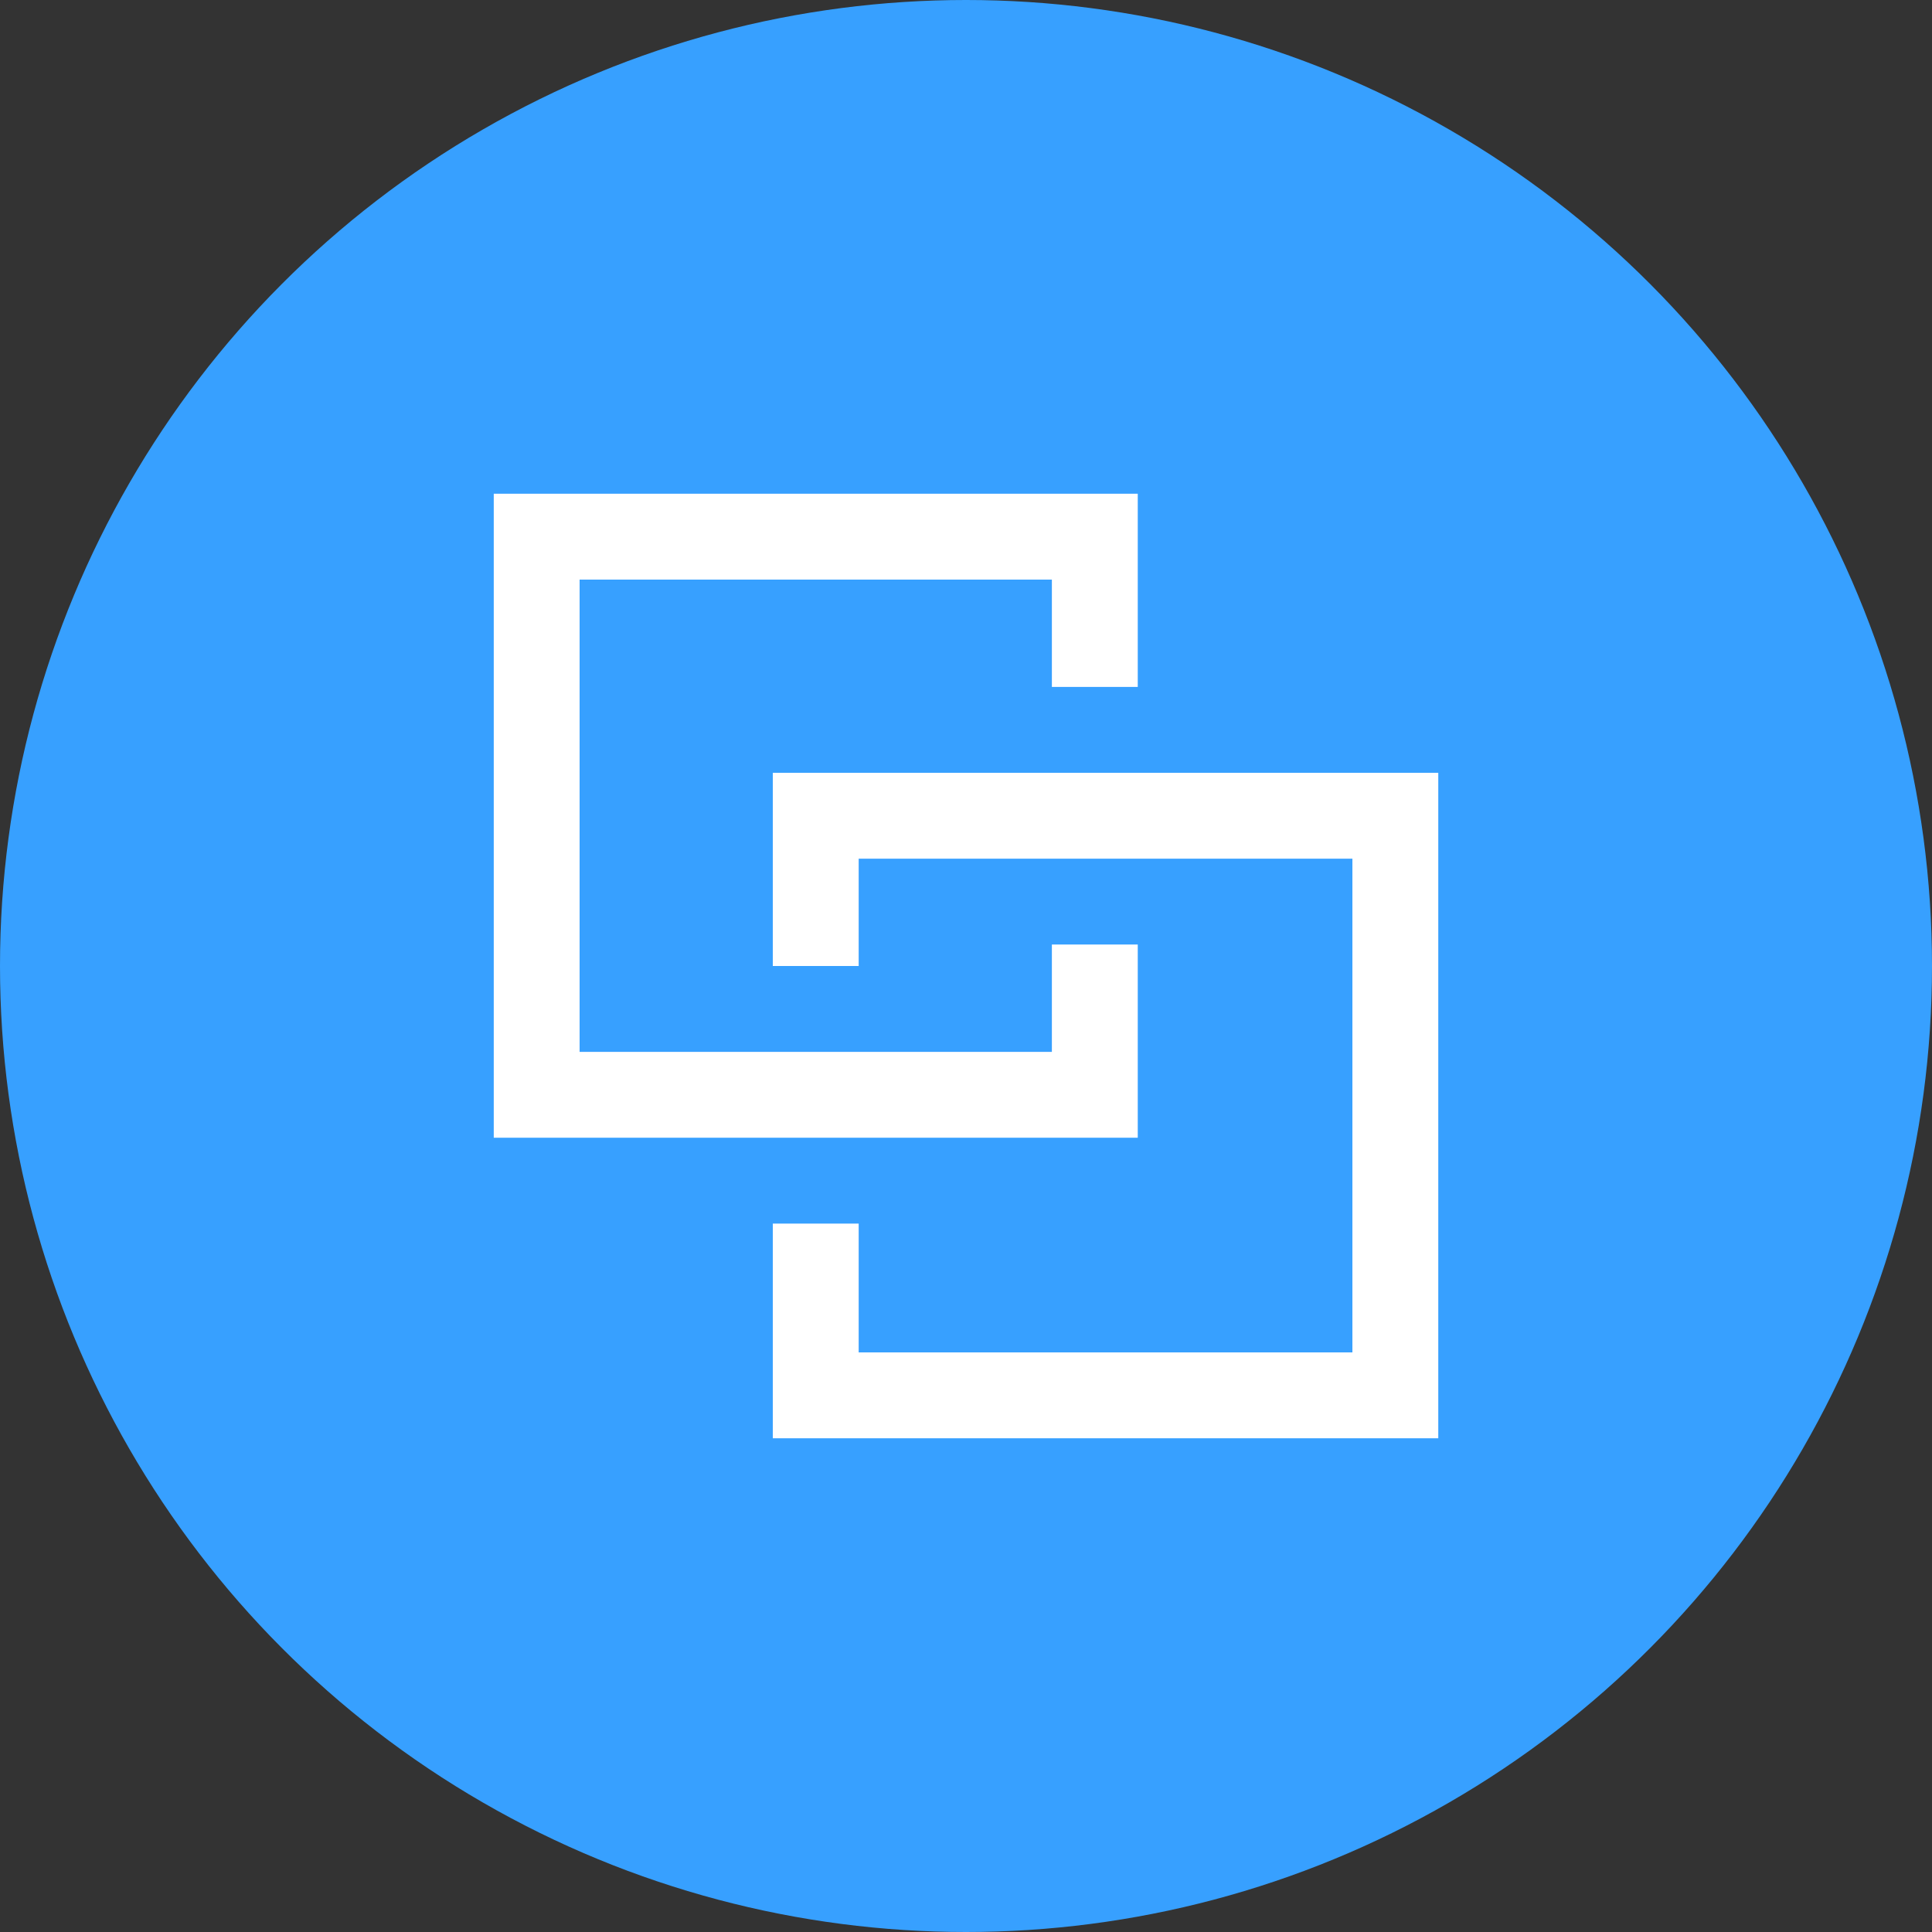
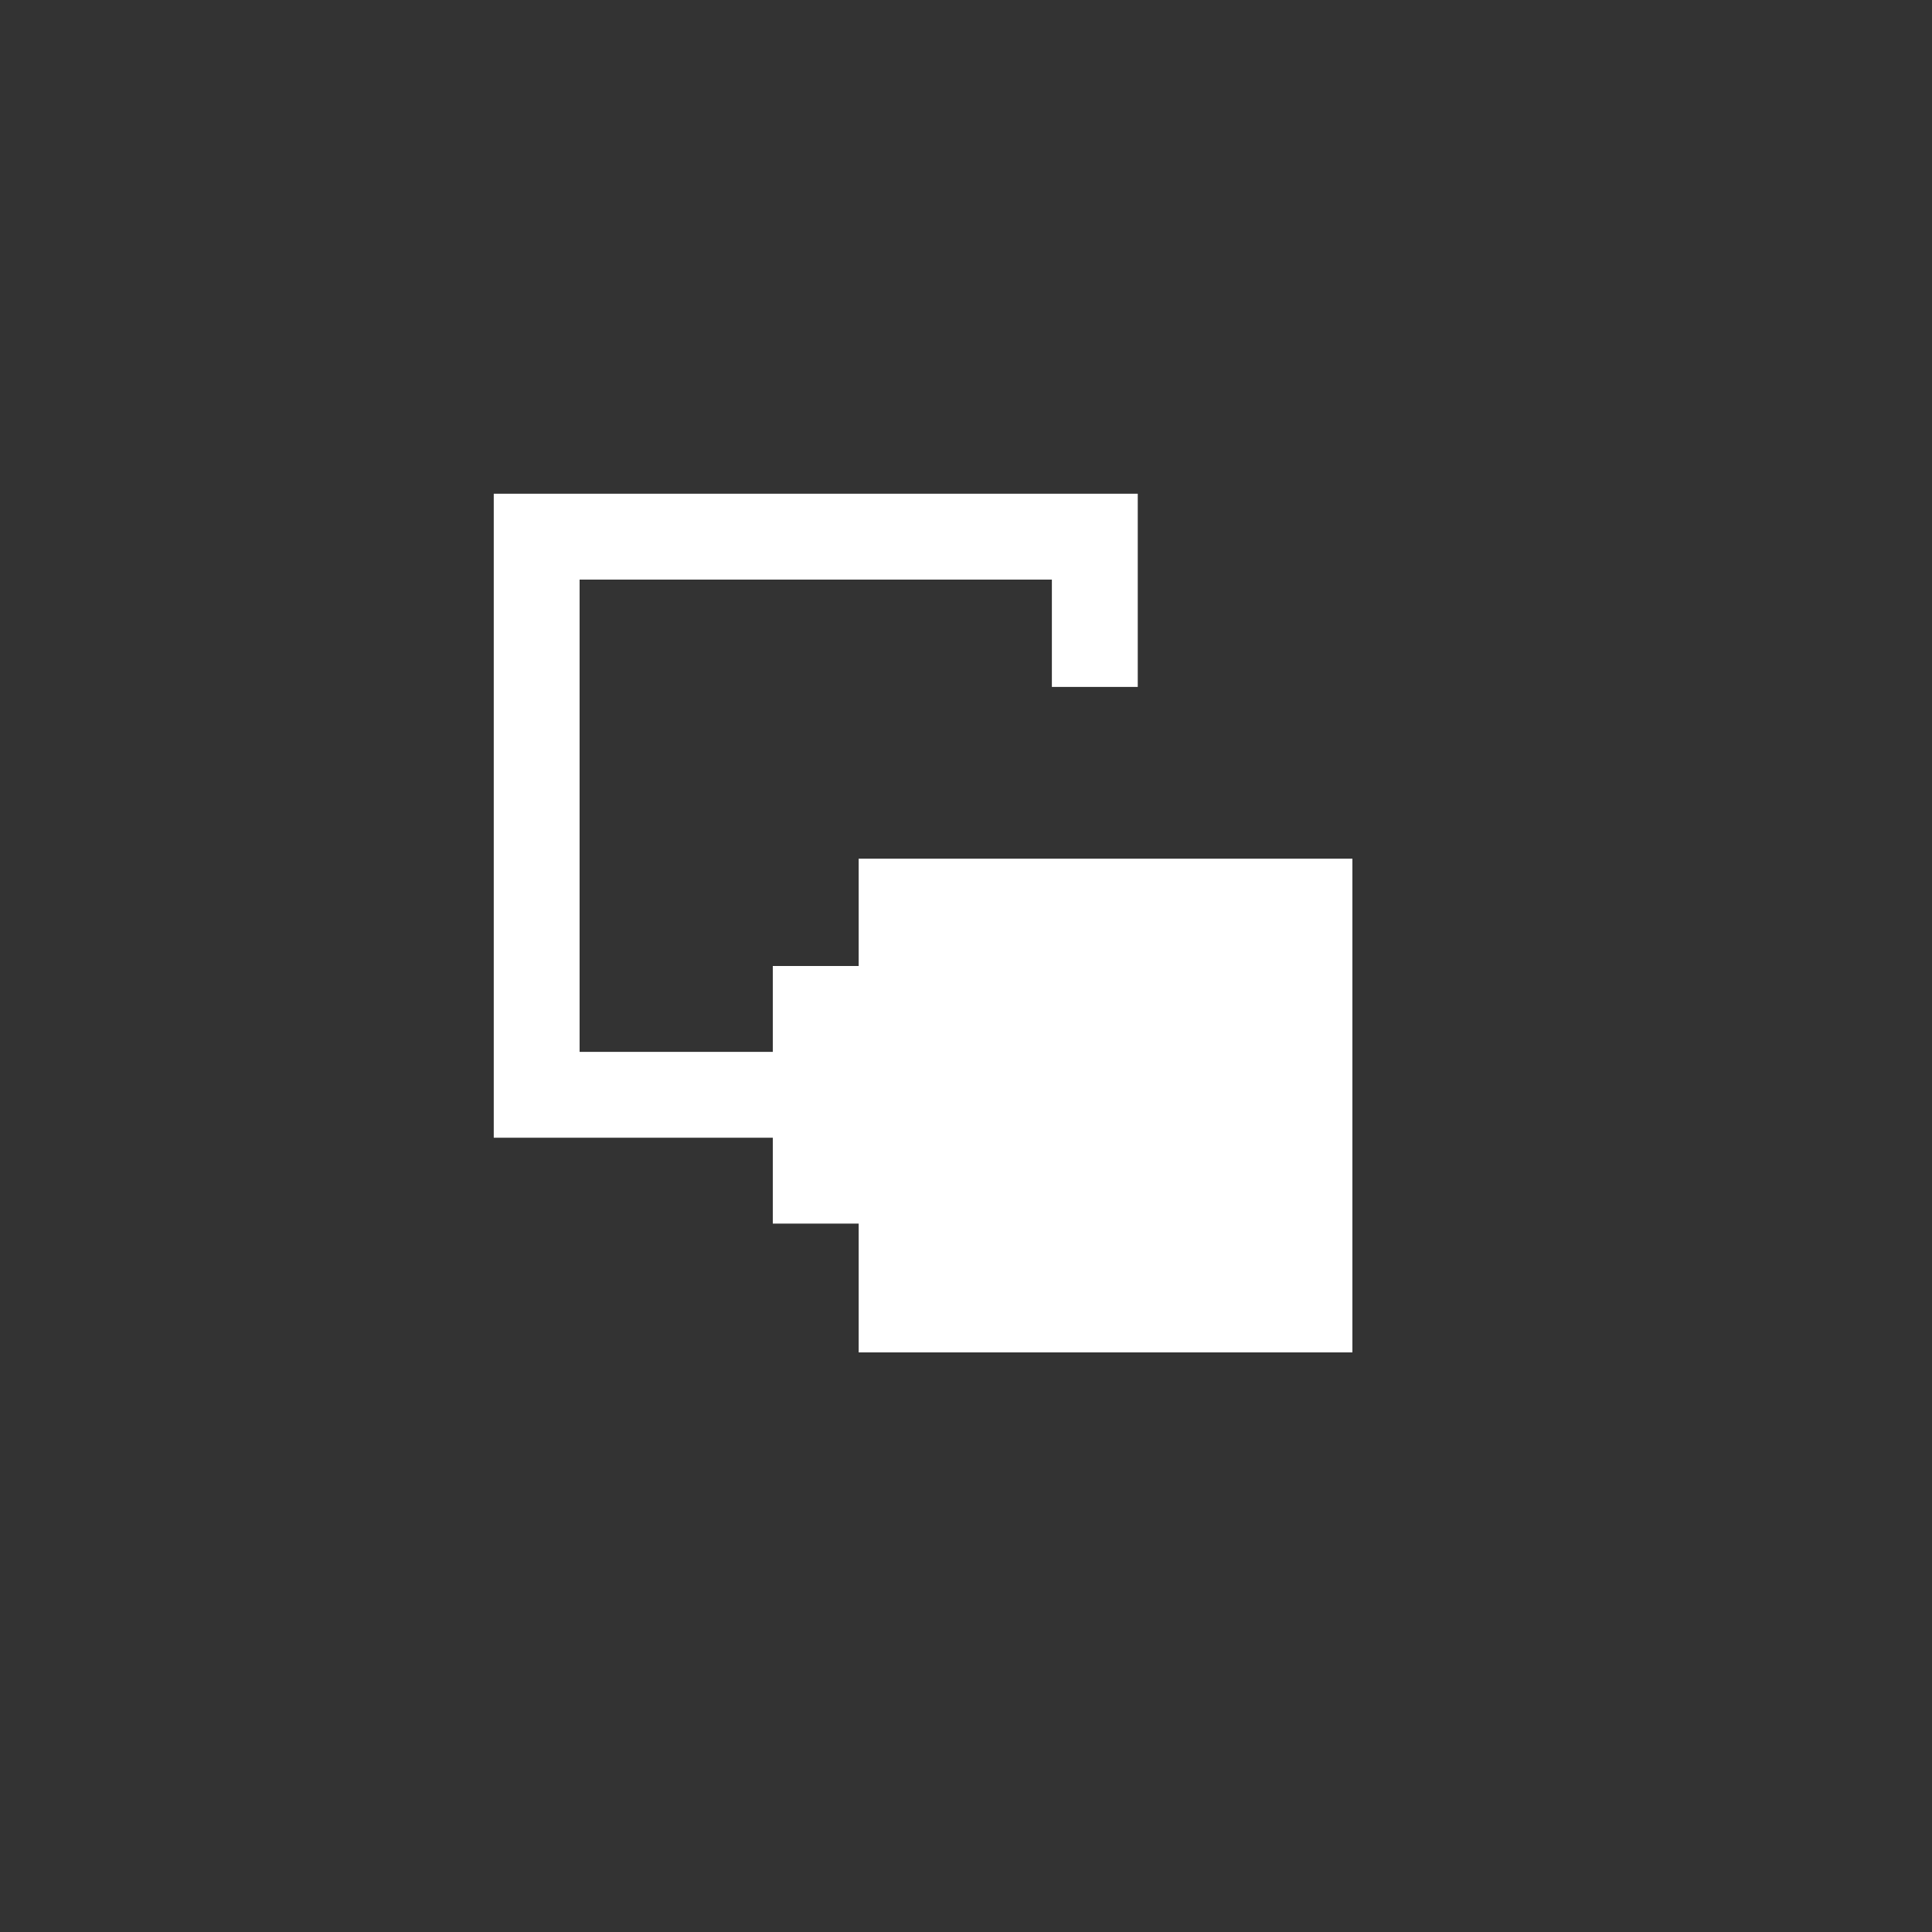
<svg xmlns="http://www.w3.org/2000/svg" width="60" height="60" viewBox="0 0 60 60" fill="none">
  <rect x="0" y="0" width="60" height="60" fill="#333333" stroke="none" />
-   <circle cx="30" cy="30" r="30" fill="#37A0FF" />
  <path d="M15.334 15.333V35.333H35.334V29.333H32.667V32.667H18V18H32.667V21.333H35.334V15.333H15.334Z" fill="white" />
-   <path d="M24 24V30H26.667V26.667H42V42H26.667V38H24V44.667H44.667V24H24Z" fill="white" />
+   <path d="M24 24V30H26.667V26.667H42V42H26.667V38H24V44.667H44.667H24Z" fill="white" />
</svg>